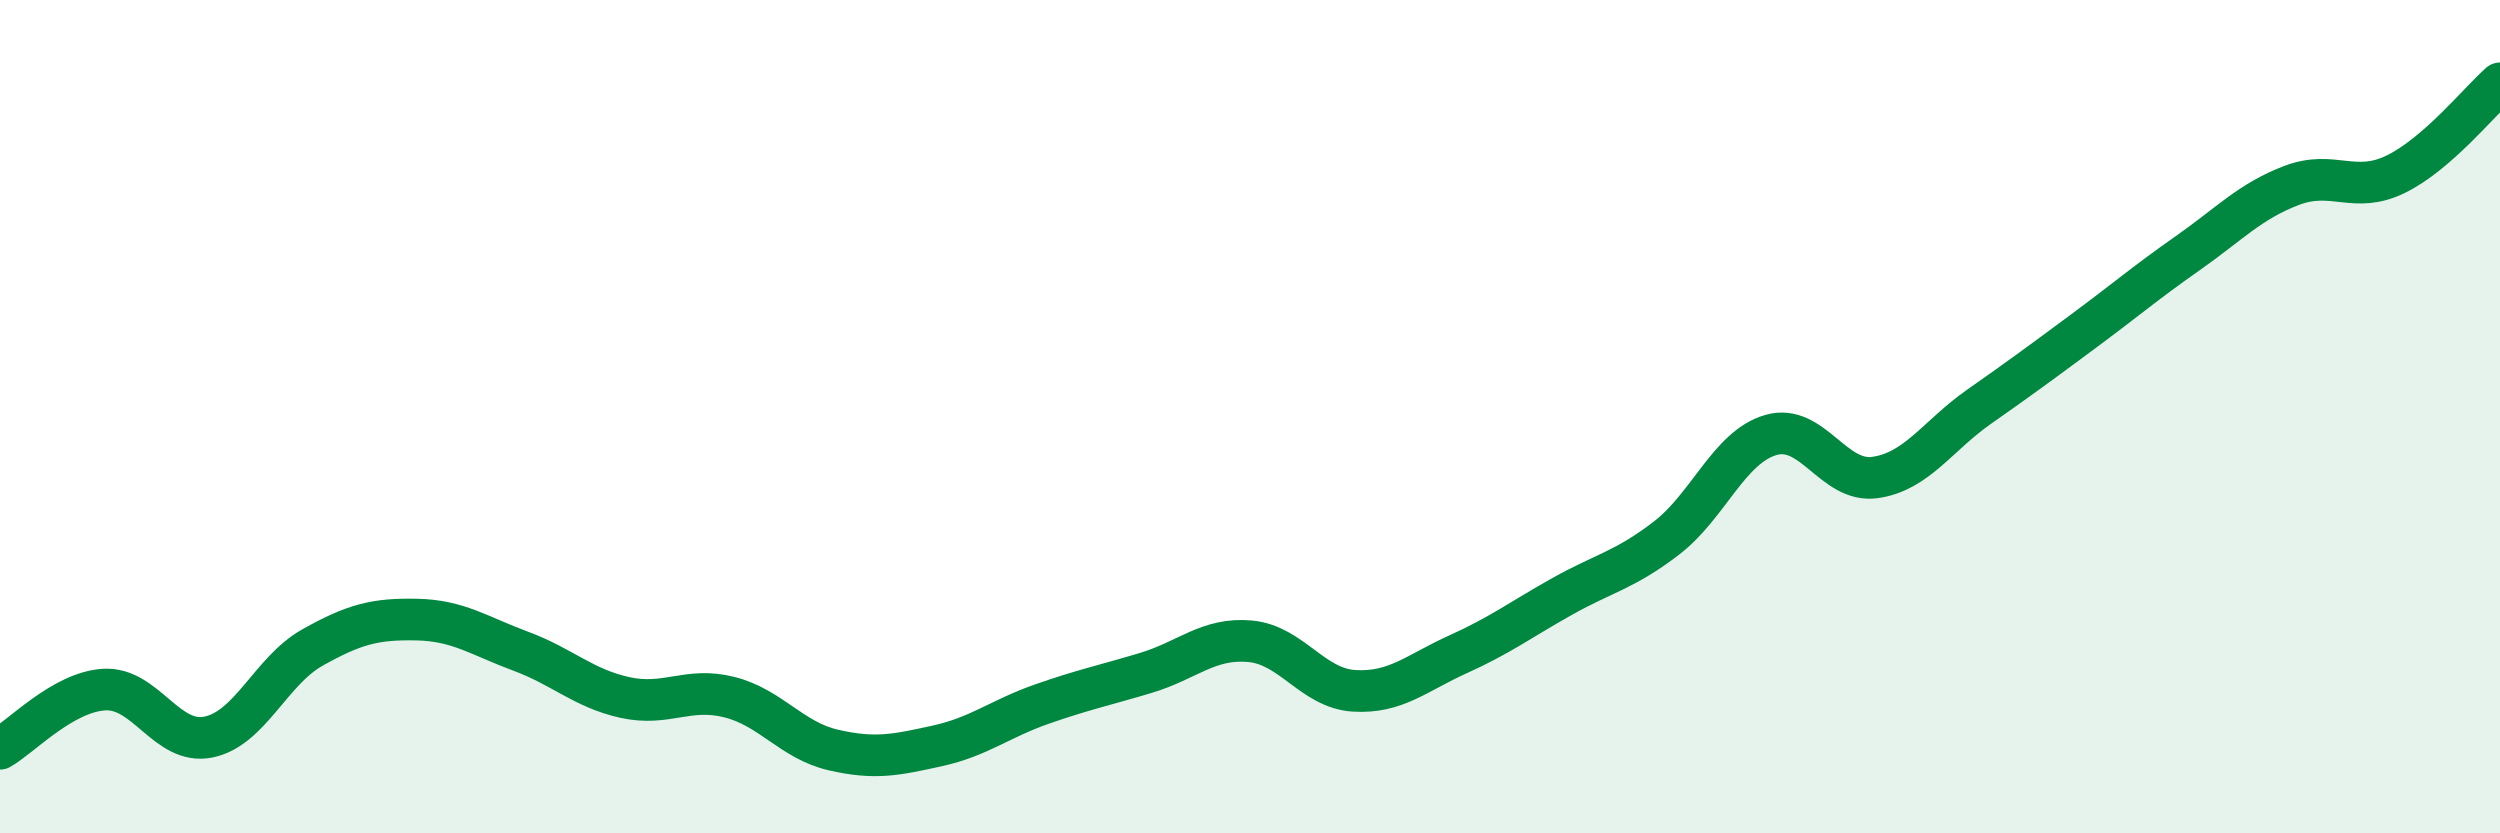
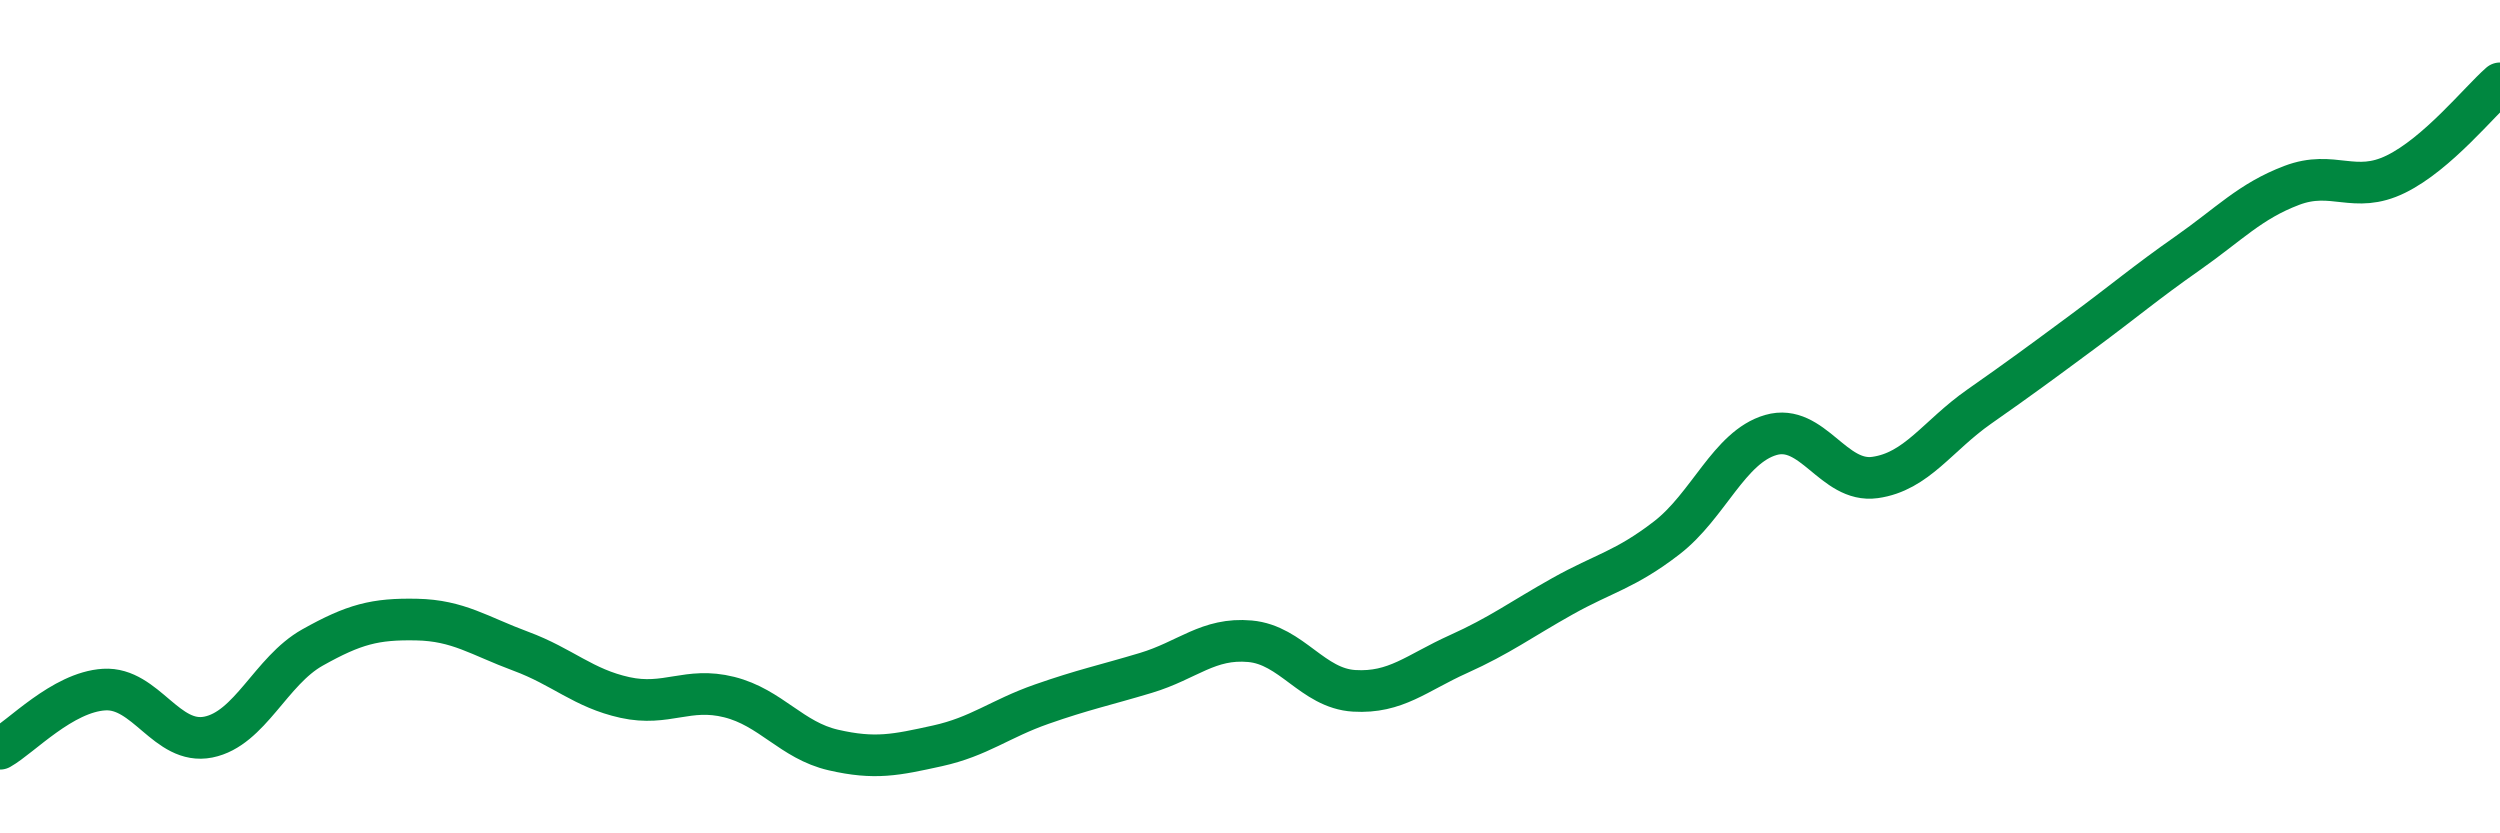
<svg xmlns="http://www.w3.org/2000/svg" width="60" height="20" viewBox="0 0 60 20">
-   <path d="M 0,17.97 C 0.5,17.69 1.5,16.61 2.5,16.55 C 3.5,16.49 4,17.89 5,17.69 C 6,17.49 6.5,16.1 7.5,15.54 C 8.5,14.98 9,14.85 10,14.87 C 11,14.89 11.5,15.26 12.5,15.63 C 13.5,16 14,16.52 15,16.74 C 16,16.96 16.5,16.48 17.5,16.73 C 18.5,16.98 19,17.77 20,18 C 21,18.23 21.5,18.12 22.5,17.9 C 23.5,17.68 24,17.25 25,16.9 C 26,16.55 26.5,16.45 27.5,16.15 C 28.5,15.85 29,15.3 30,15.39 C 31,15.48 31.5,16.52 32.5,16.58 C 33.5,16.64 34,16.15 35,15.7 C 36,15.25 36.5,14.87 37.5,14.31 C 38.5,13.75 39,13.68 40,12.91 C 41,12.14 41.5,10.73 42.5,10.44 C 43.5,10.15 44,11.6 45,11.46 C 46,11.32 46.5,10.46 47.5,9.76 C 48.5,9.06 49,8.69 50,7.95 C 51,7.21 51.5,6.78 52.5,6.08 C 53.5,5.38 54,4.83 55,4.45 C 56,4.07 56.5,4.67 57.5,4.18 C 58.5,3.69 59.5,2.44 60,2L60 20L0 20Z" fill="#008740" opacity="0.1" stroke-linecap="round" stroke-linejoin="round" />
  <path d="M 0,17.97 C 0.5,17.69 1.5,16.61 2.5,16.55 C 3.5,16.49 4,17.89 5,17.69 C 6,17.49 6.5,16.1 7.5,15.54 C 8.5,14.98 9,14.85 10,14.87 C 11,14.89 11.5,15.26 12.5,15.63 C 13.5,16 14,16.52 15,16.74 C 16,16.96 16.5,16.48 17.5,16.73 C 18.5,16.98 19,17.77 20,18 C 21,18.23 21.5,18.12 22.5,17.9 C 23.5,17.68 24,17.25 25,16.9 C 26,16.55 26.5,16.45 27.5,16.15 C 28.5,15.85 29,15.3 30,15.39 C 31,15.48 31.5,16.52 32.5,16.58 C 33.5,16.64 34,16.15 35,15.7 C 36,15.25 36.5,14.87 37.5,14.31 C 38.5,13.75 39,13.68 40,12.91 C 41,12.14 41.5,10.73 42.5,10.44 C 43.5,10.15 44,11.6 45,11.46 C 46,11.32 46.5,10.46 47.5,9.76 C 48.5,9.06 49,8.69 50,7.95 C 51,7.21 51.5,6.78 52.5,6.08 C 53.5,5.38 54,4.83 55,4.45 C 56,4.07 56.5,4.67 57.5,4.18 C 58.5,3.69 59.5,2.44 60,2" stroke="#008740" stroke-width="1" fill="none" stroke-linecap="round" stroke-linejoin="round" />
</svg>